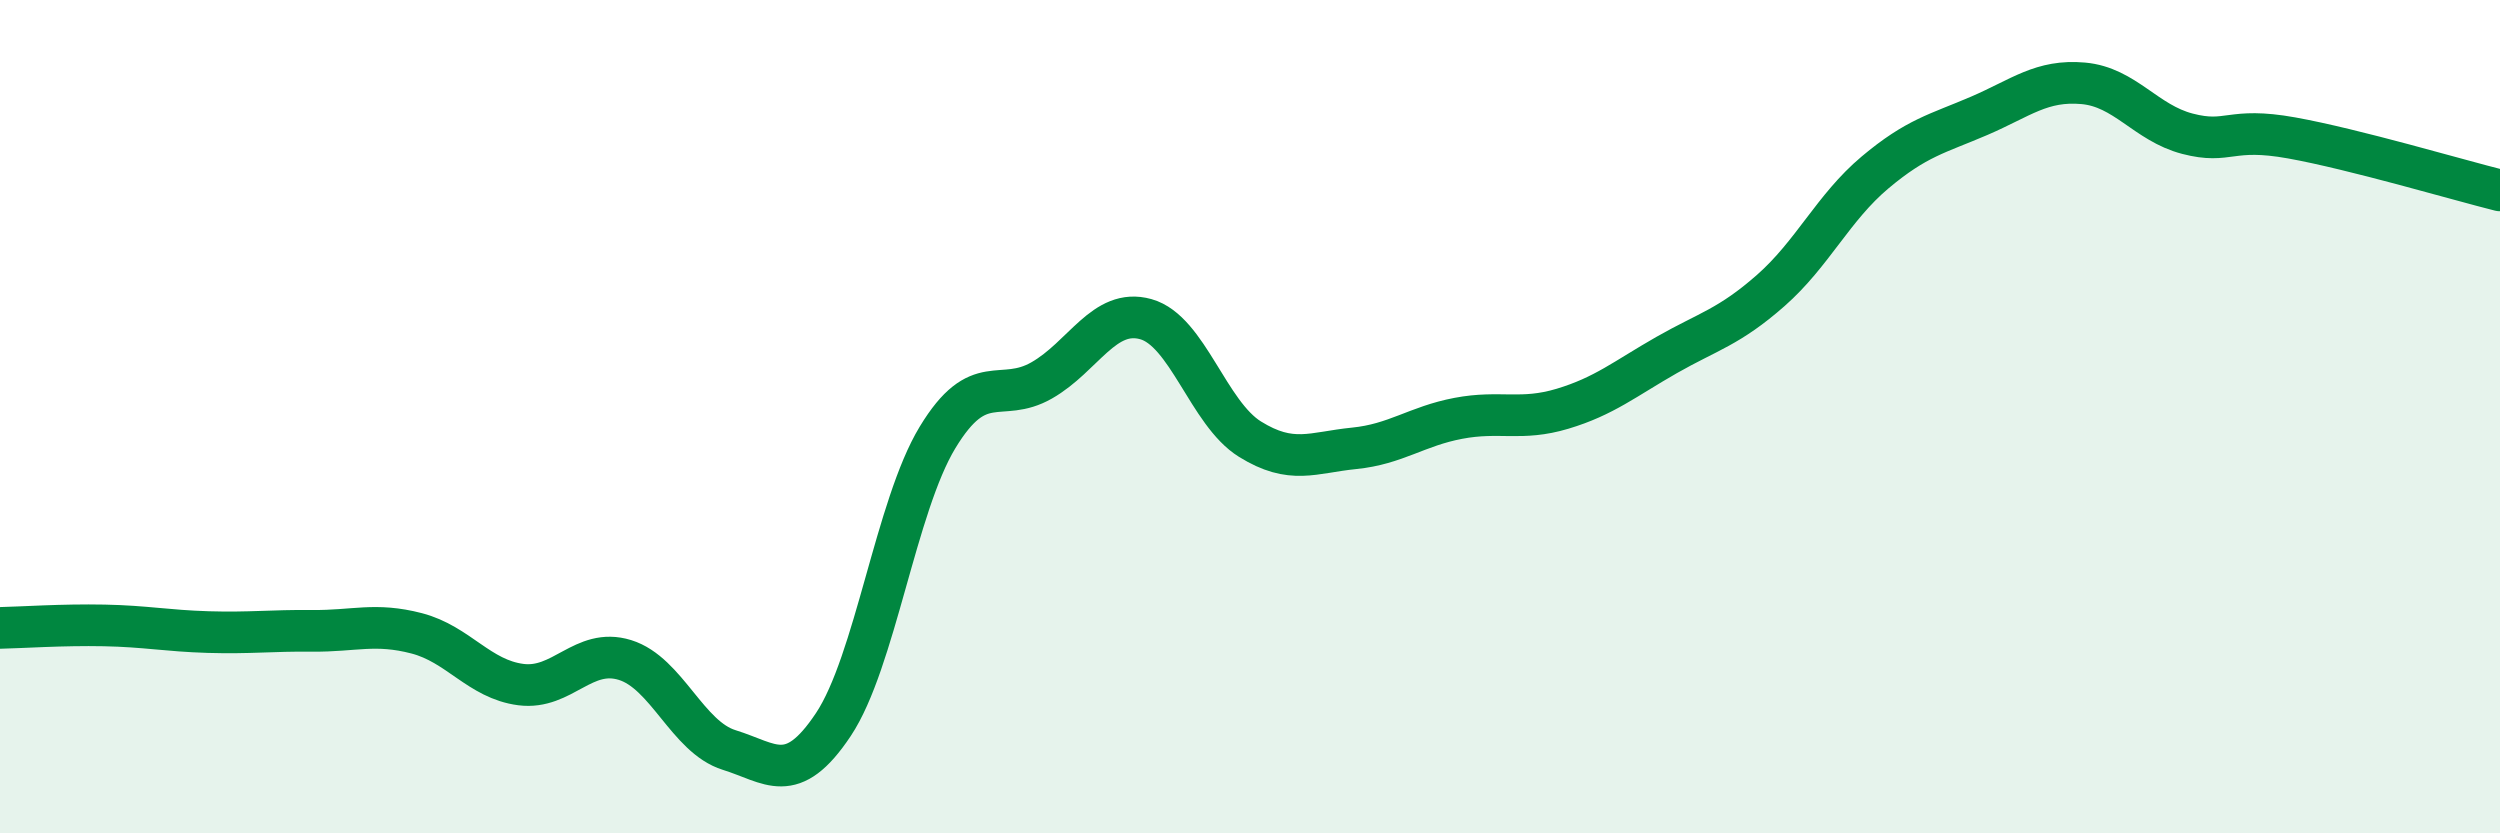
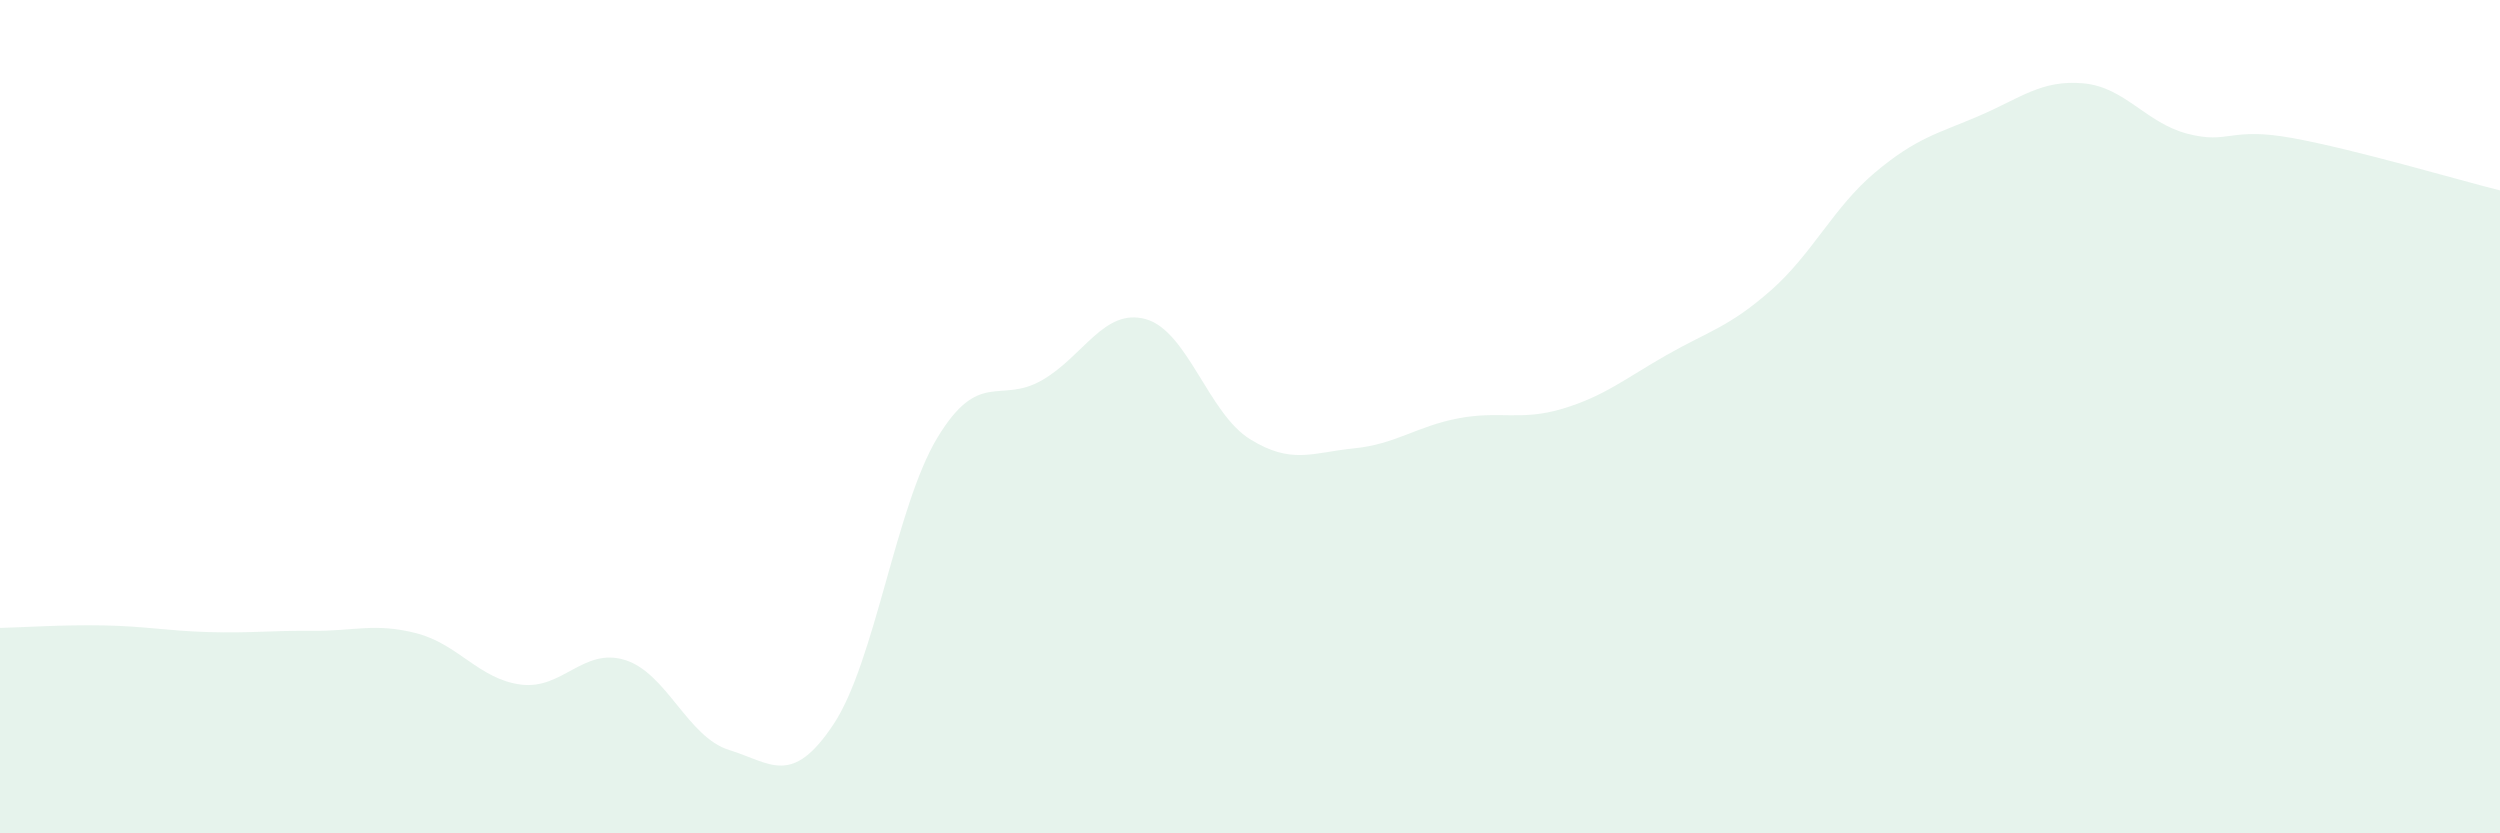
<svg xmlns="http://www.w3.org/2000/svg" width="60" height="20" viewBox="0 0 60 20">
  <path d="M 0,15.07 C 0.5,15.06 1.5,14.99 2.5,15.01 C 3.5,15.03 4,15.14 5,15.17 C 6,15.2 6.5,15.13 7.5,15.14 C 8.5,15.15 9,14.94 10,15.2 C 11,15.46 11.5,16.3 12.5,16.43 C 13.5,16.56 14,15.53 15,15.84 C 16,16.15 16.5,17.69 17.5,18 C 18.5,18.31 19,18.89 20,17.39 C 21,15.89 21.5,12.15 22.5,10.5 C 23.5,8.85 24,9.7 25,9.13 C 26,8.56 26.5,7.38 27.5,7.66 C 28.5,7.94 29,9.92 30,10.54 C 31,11.16 31.5,10.86 32.5,10.76 C 33.5,10.66 34,10.23 35,10.04 C 36,9.85 36.5,10.11 37.5,9.81 C 38.5,9.51 39,9.09 40,8.52 C 41,7.95 41.5,7.85 42.5,6.97 C 43.5,6.09 44,4.98 45,4.14 C 46,3.3 46.5,3.21 47.5,2.78 C 48.5,2.35 49,1.91 50,2 C 51,2.09 51.5,2.95 52.5,3.21 C 53.5,3.47 53.5,3.04 55,3.31 C 56.5,3.58 59,4.32 60,4.57L60 20L0 20Z" fill="#008740" opacity="0.1" stroke-linecap="round" stroke-linejoin="round" />
-   <path d="M 0,15.07 C 0.5,15.06 1.5,14.99 2.5,15.01 C 3.5,15.03 4,15.14 5,15.17 C 6,15.2 6.5,15.13 7.5,15.14 C 8.5,15.15 9,14.94 10,15.2 C 11,15.46 11.5,16.3 12.5,16.43 C 13.5,16.56 14,15.53 15,15.84 C 16,16.15 16.5,17.69 17.5,18 C 18.5,18.31 19,18.89 20,17.39 C 21,15.89 21.5,12.15 22.5,10.5 C 23.5,8.85 24,9.7 25,9.13 C 26,8.56 26.5,7.38 27.5,7.66 C 28.5,7.94 29,9.92 30,10.54 C 31,11.16 31.5,10.86 32.5,10.76 C 33.5,10.66 34,10.23 35,10.04 C 36,9.85 36.5,10.11 37.5,9.81 C 38.5,9.51 39,9.09 40,8.52 C 41,7.95 41.5,7.85 42.5,6.97 C 43.5,6.09 44,4.98 45,4.14 C 46,3.3 46.5,3.21 47.5,2.78 C 48.5,2.35 49,1.91 50,2 C 51,2.09 51.5,2.95 52.5,3.21 C 53.5,3.47 53.5,3.04 55,3.31 C 56.5,3.58 59,4.32 60,4.57" stroke="#008740" stroke-width="1" fill="none" stroke-linecap="round" stroke-linejoin="round" />
</svg>